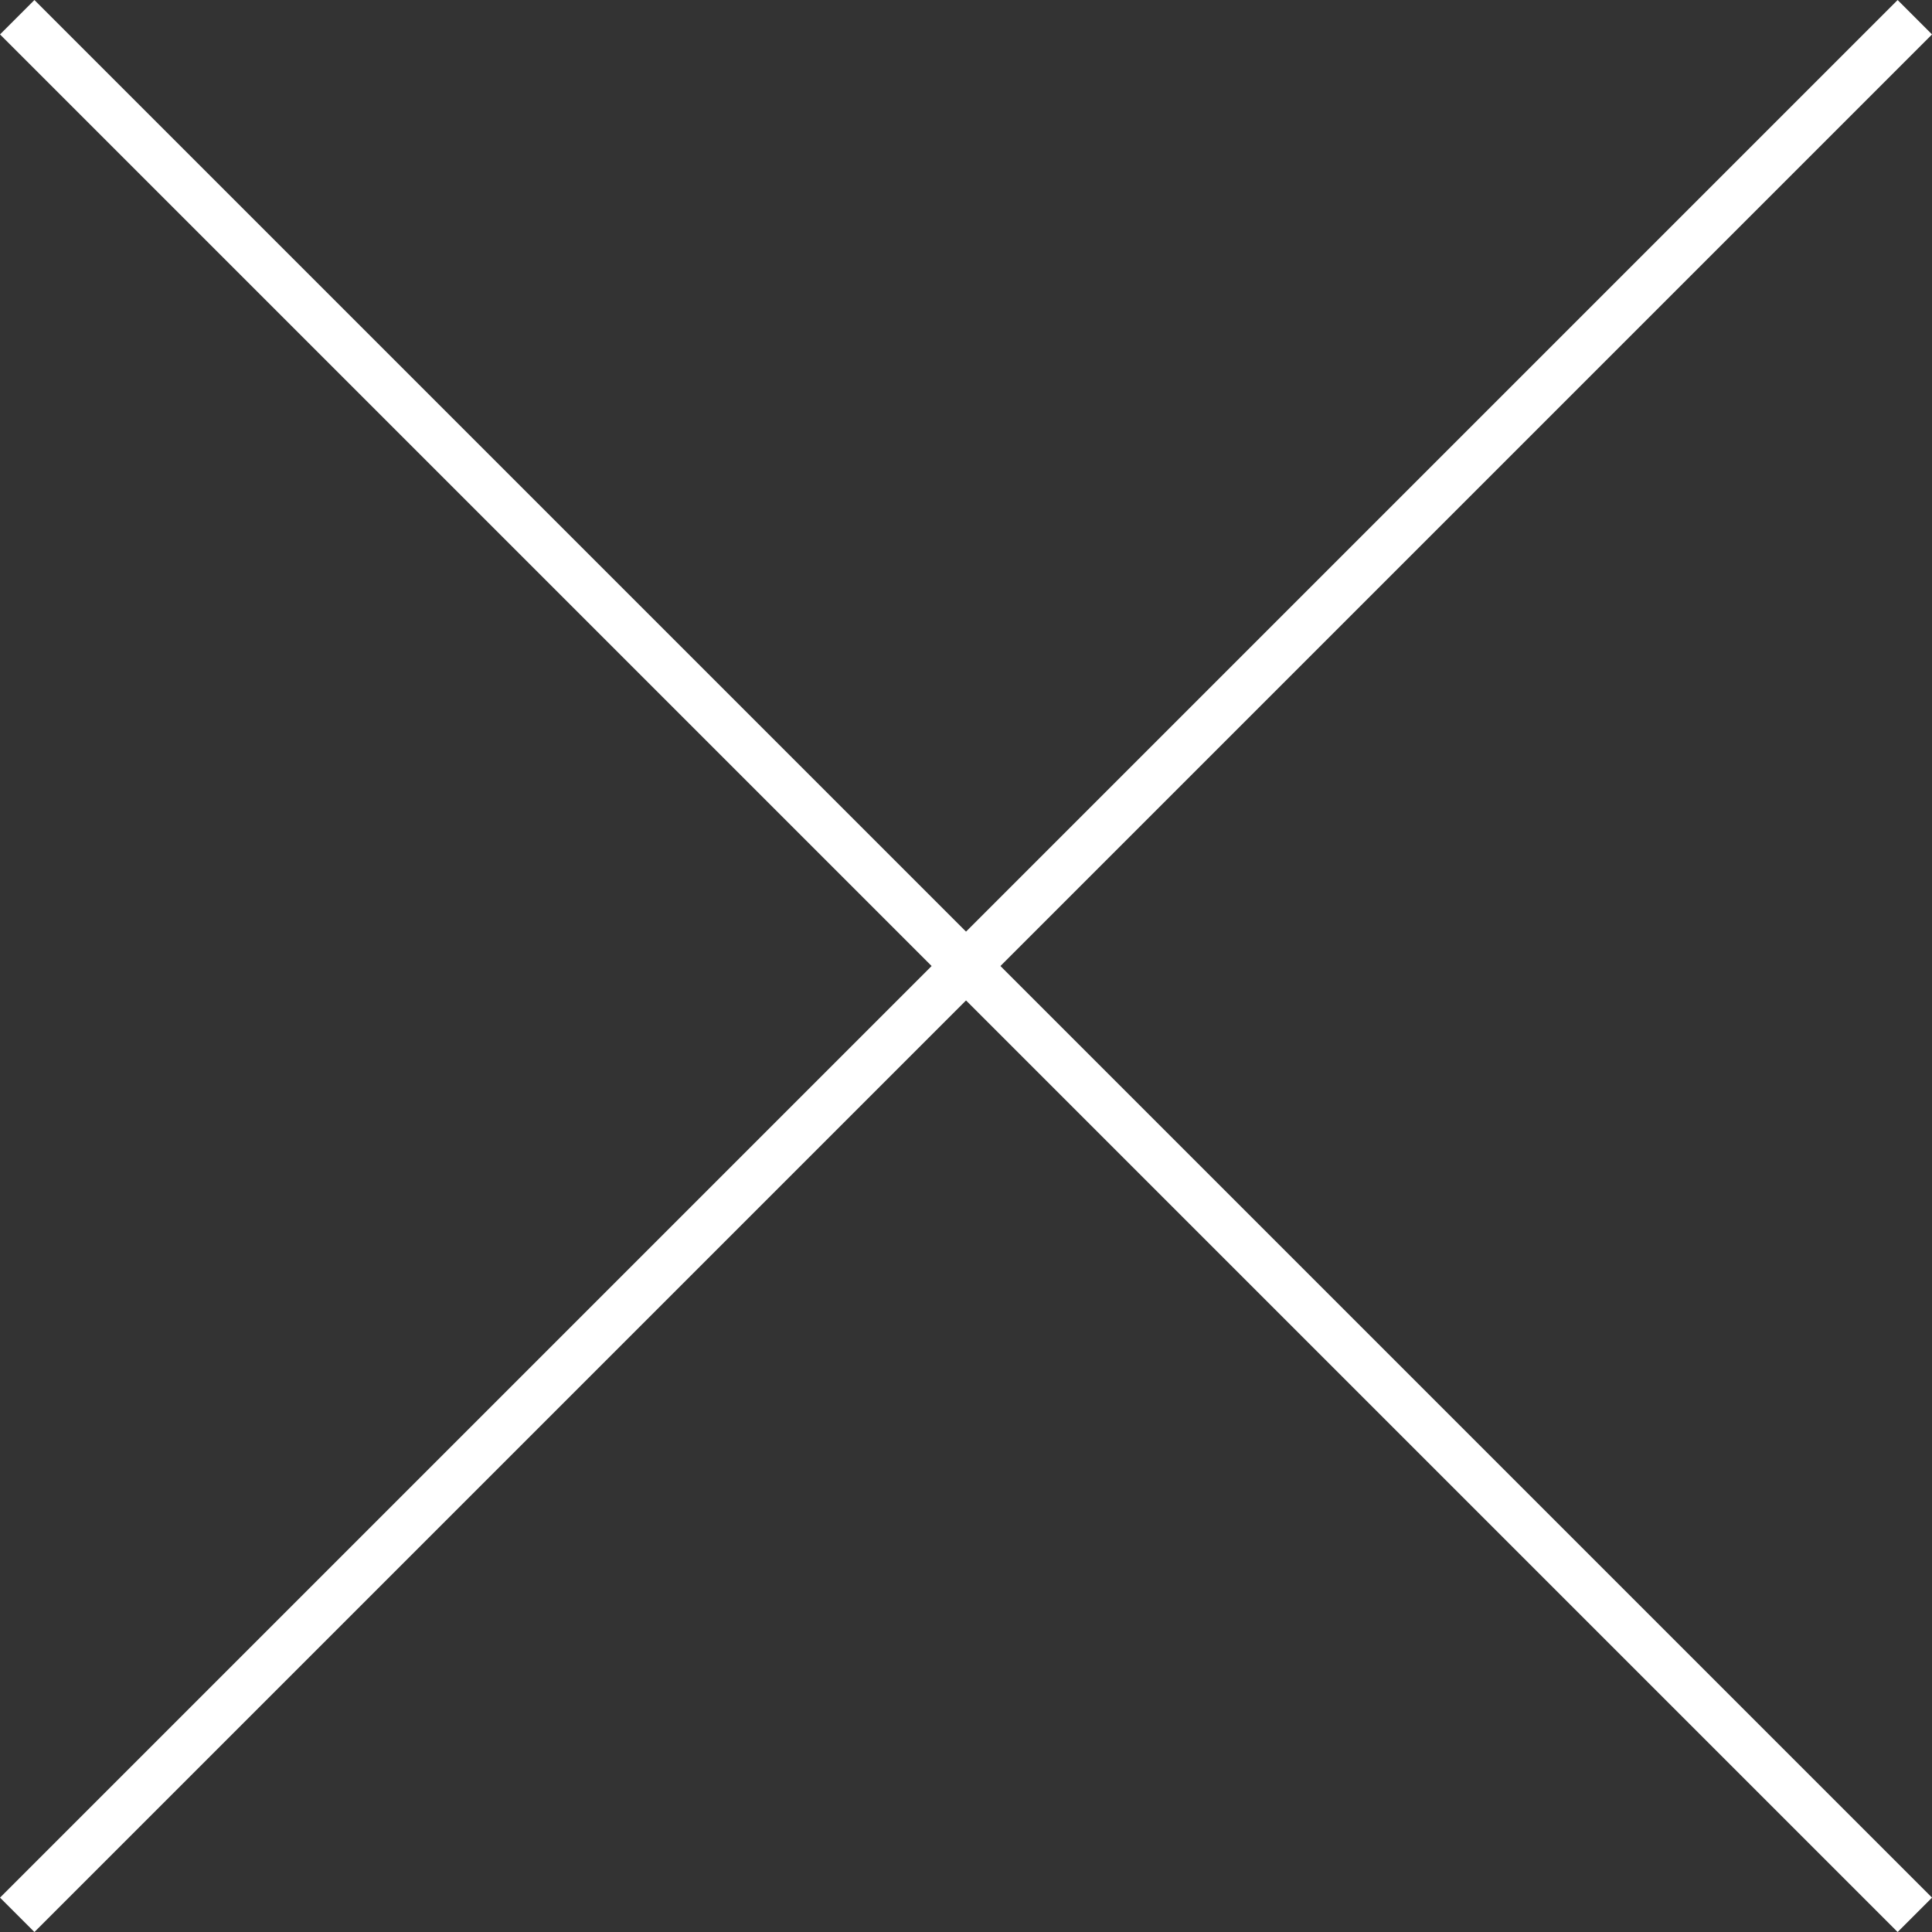
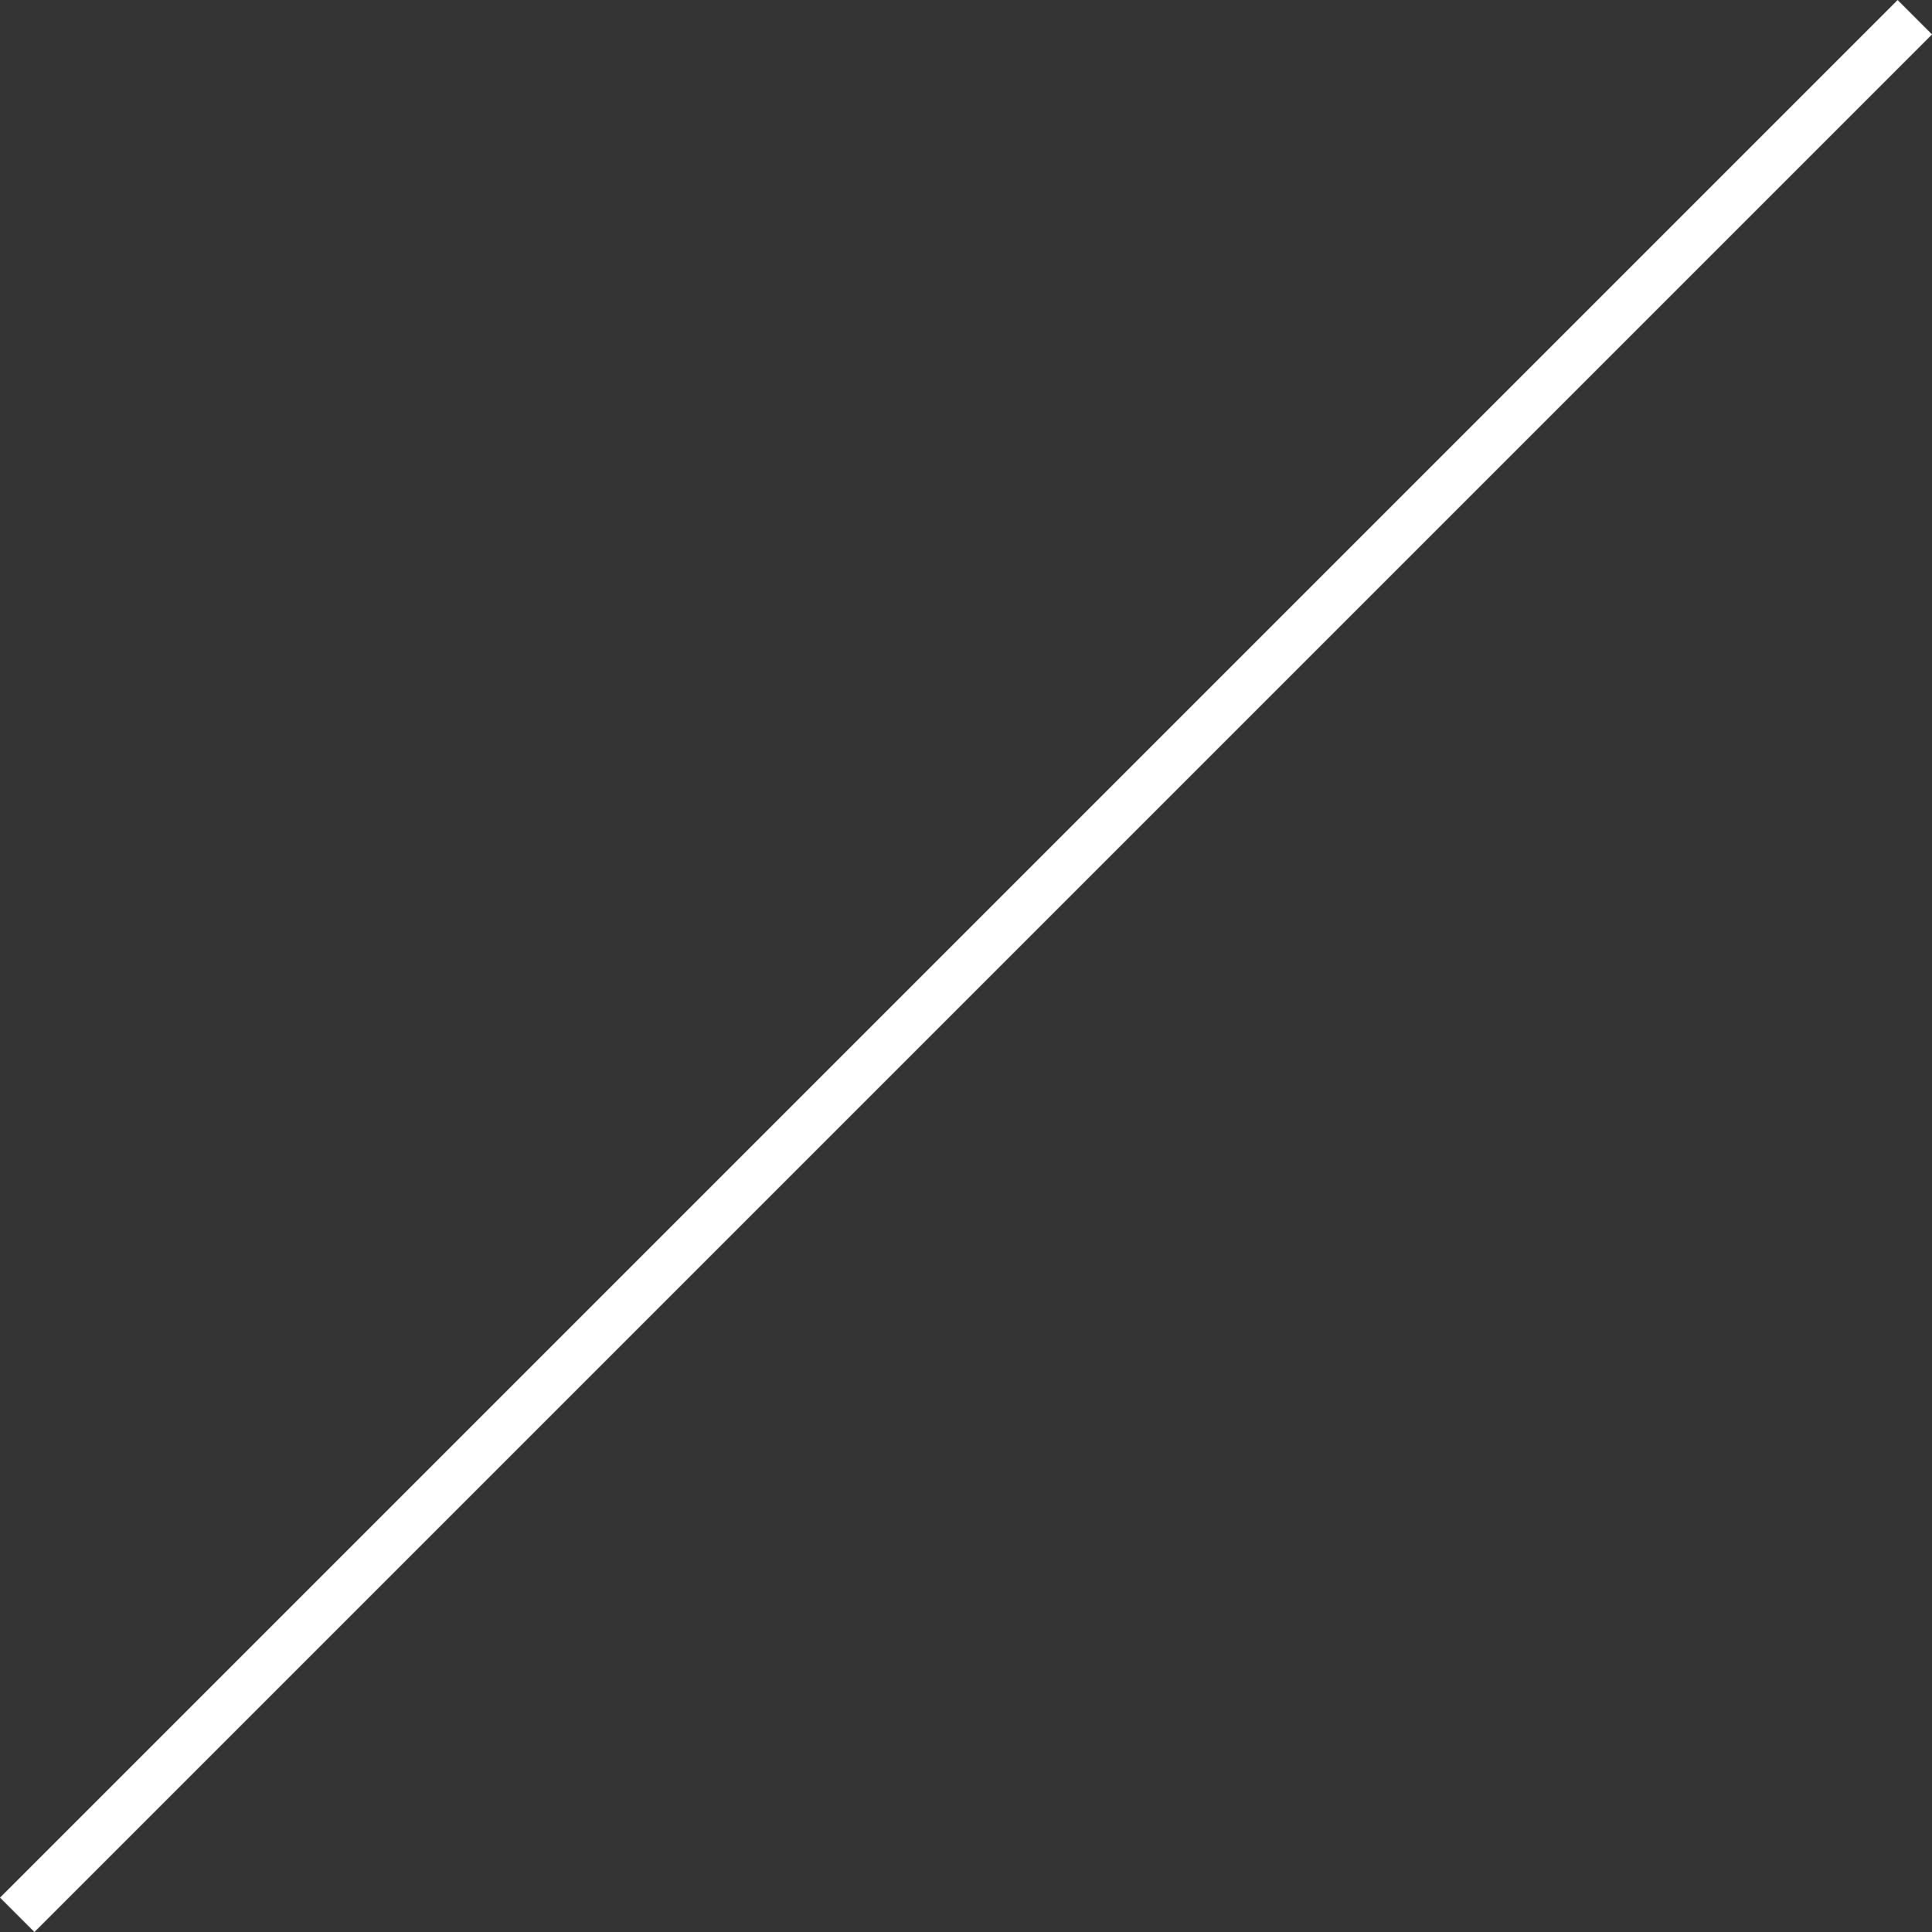
<svg xmlns="http://www.w3.org/2000/svg" width="39.707" height="39.707" viewBox="0 0 39.707 39.707">
  <rect x="0" y="0" width="39.707" height="39.707" fill="#333333" stroke="none" />
  <g id="グループ_1704" data-name="グループ 1704" transform="translate(-7099.146 -7471.146)">
-     <line id="線_99" data-name="線 99" x2="39" y2="39" transform="translate(7099.5 7471.5)" fill="none" stroke="#fff" stroke-width="1" />
    <line id="線_100" data-name="線 100" x1="39" y2="39" transform="translate(7099.5 7471.5)" fill="none" stroke="#fff" stroke-width="1" />
  </g>
</svg>